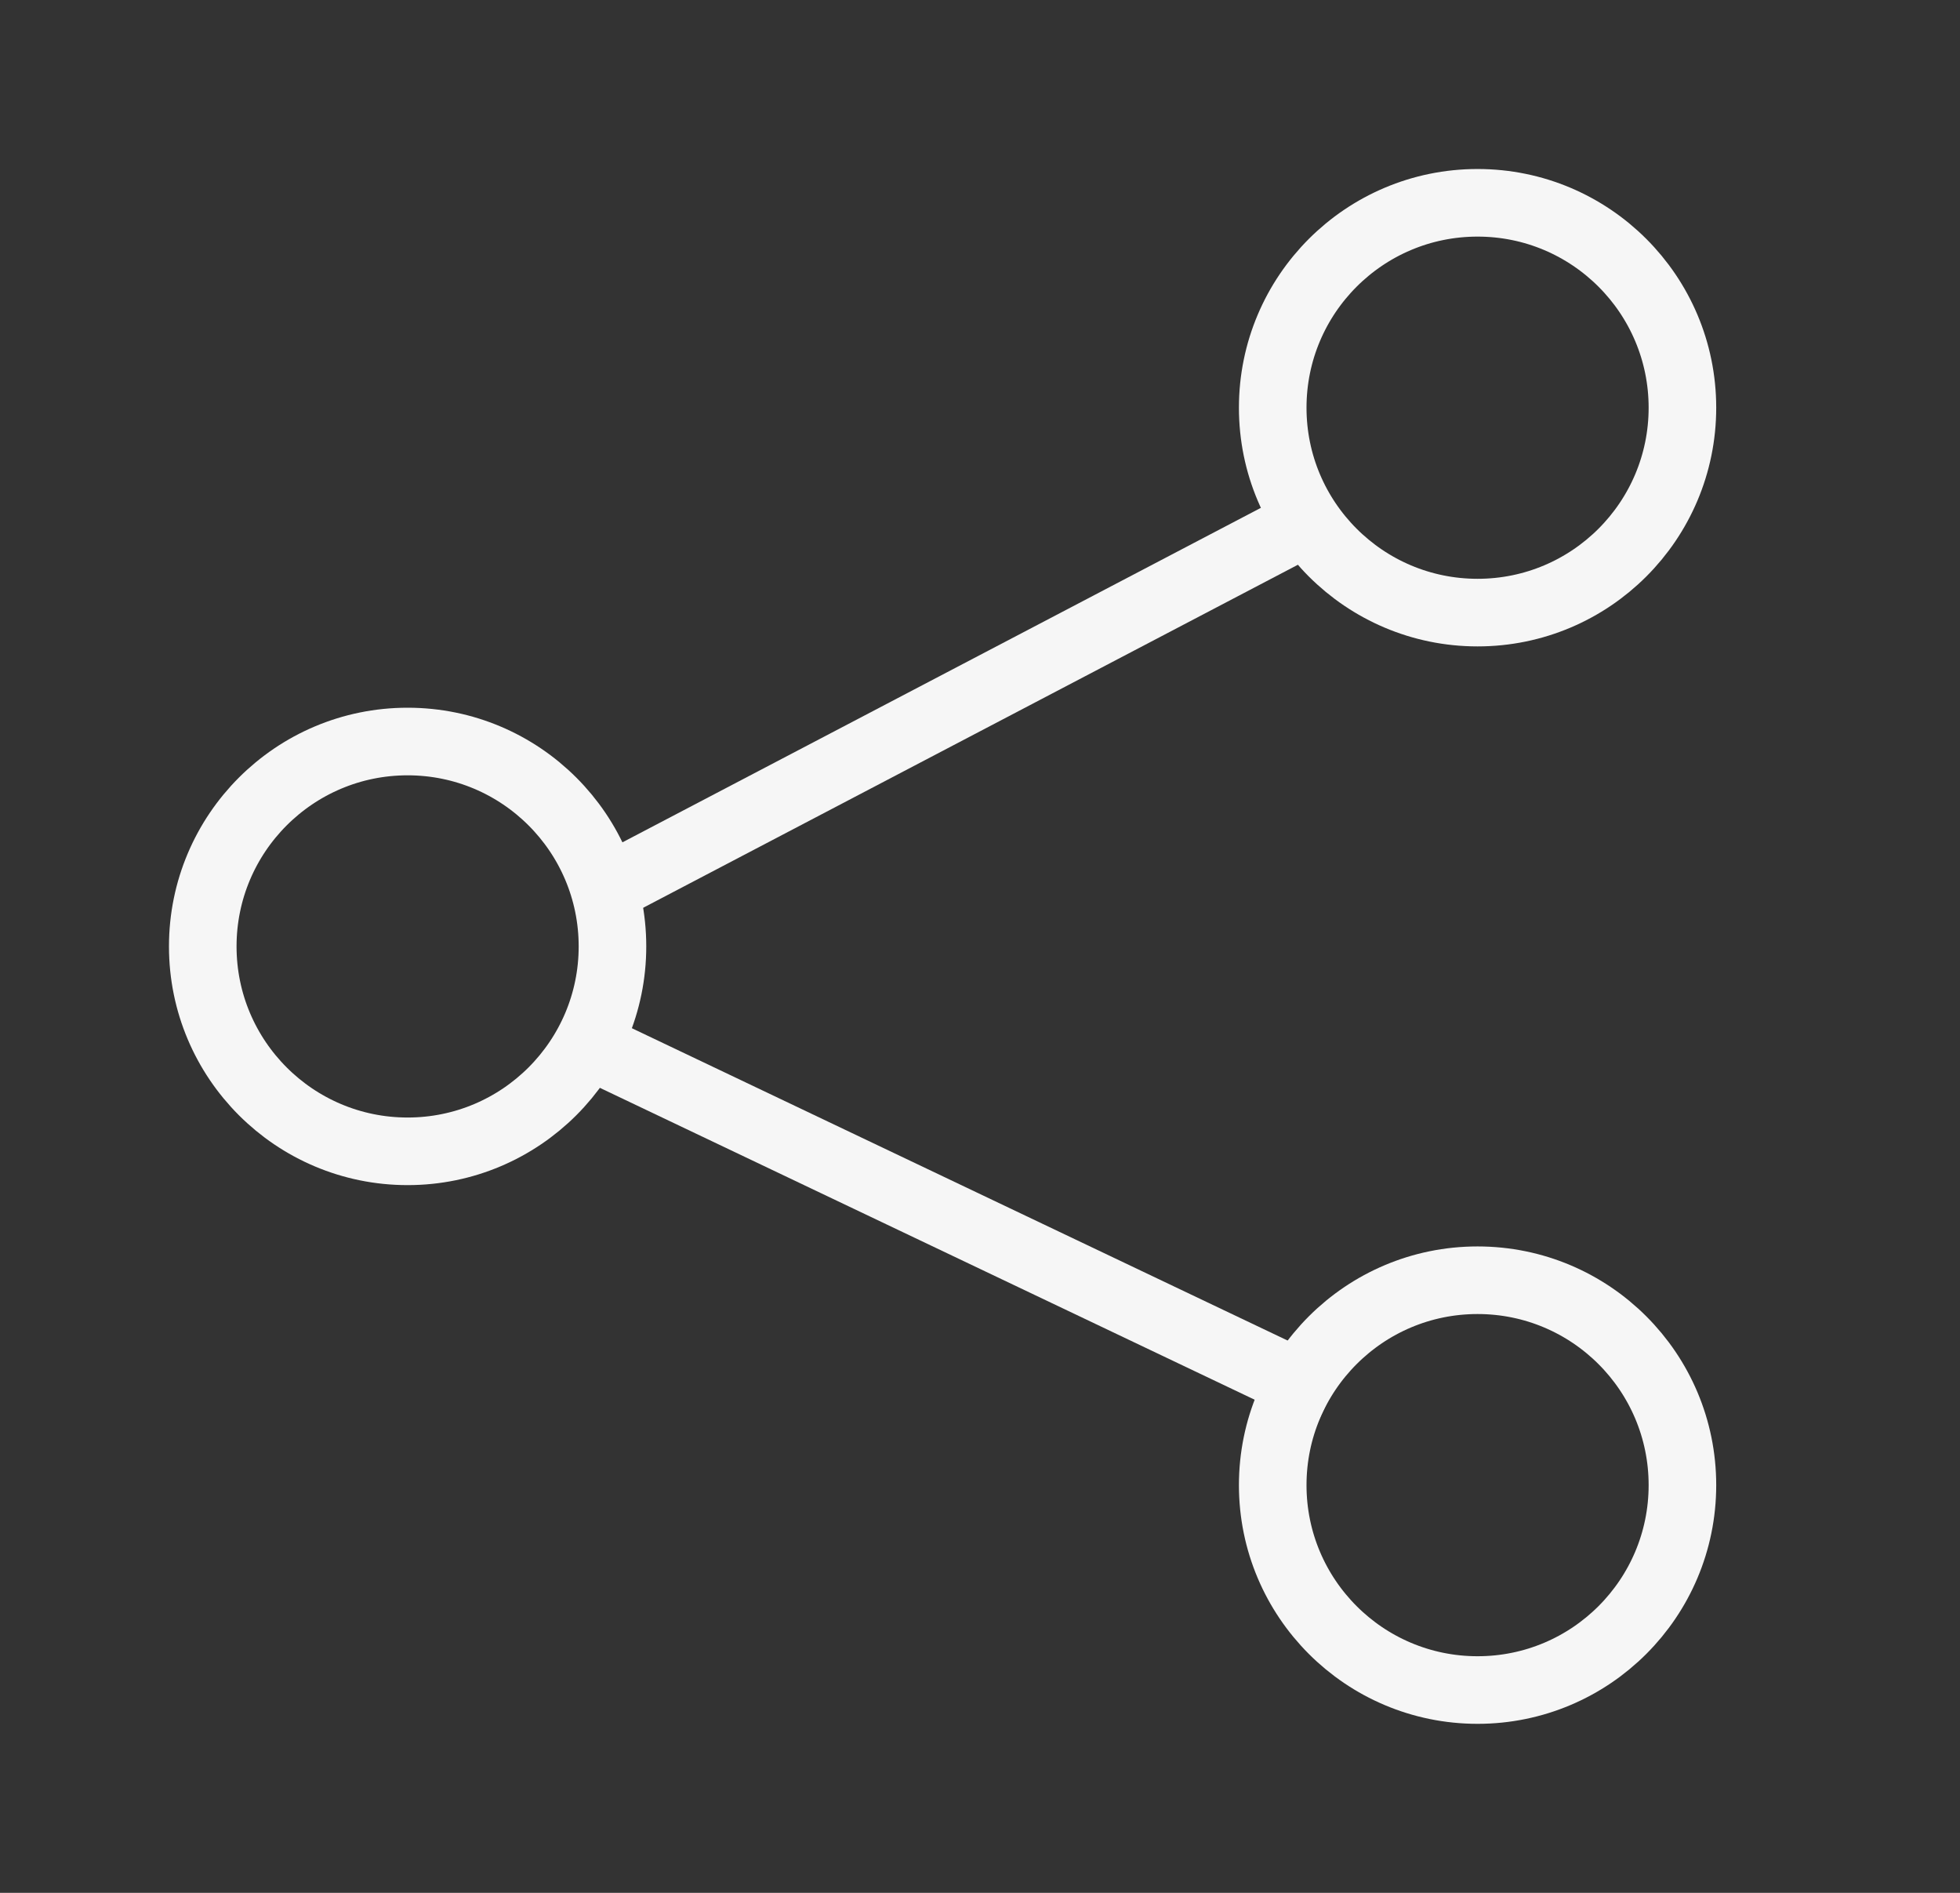
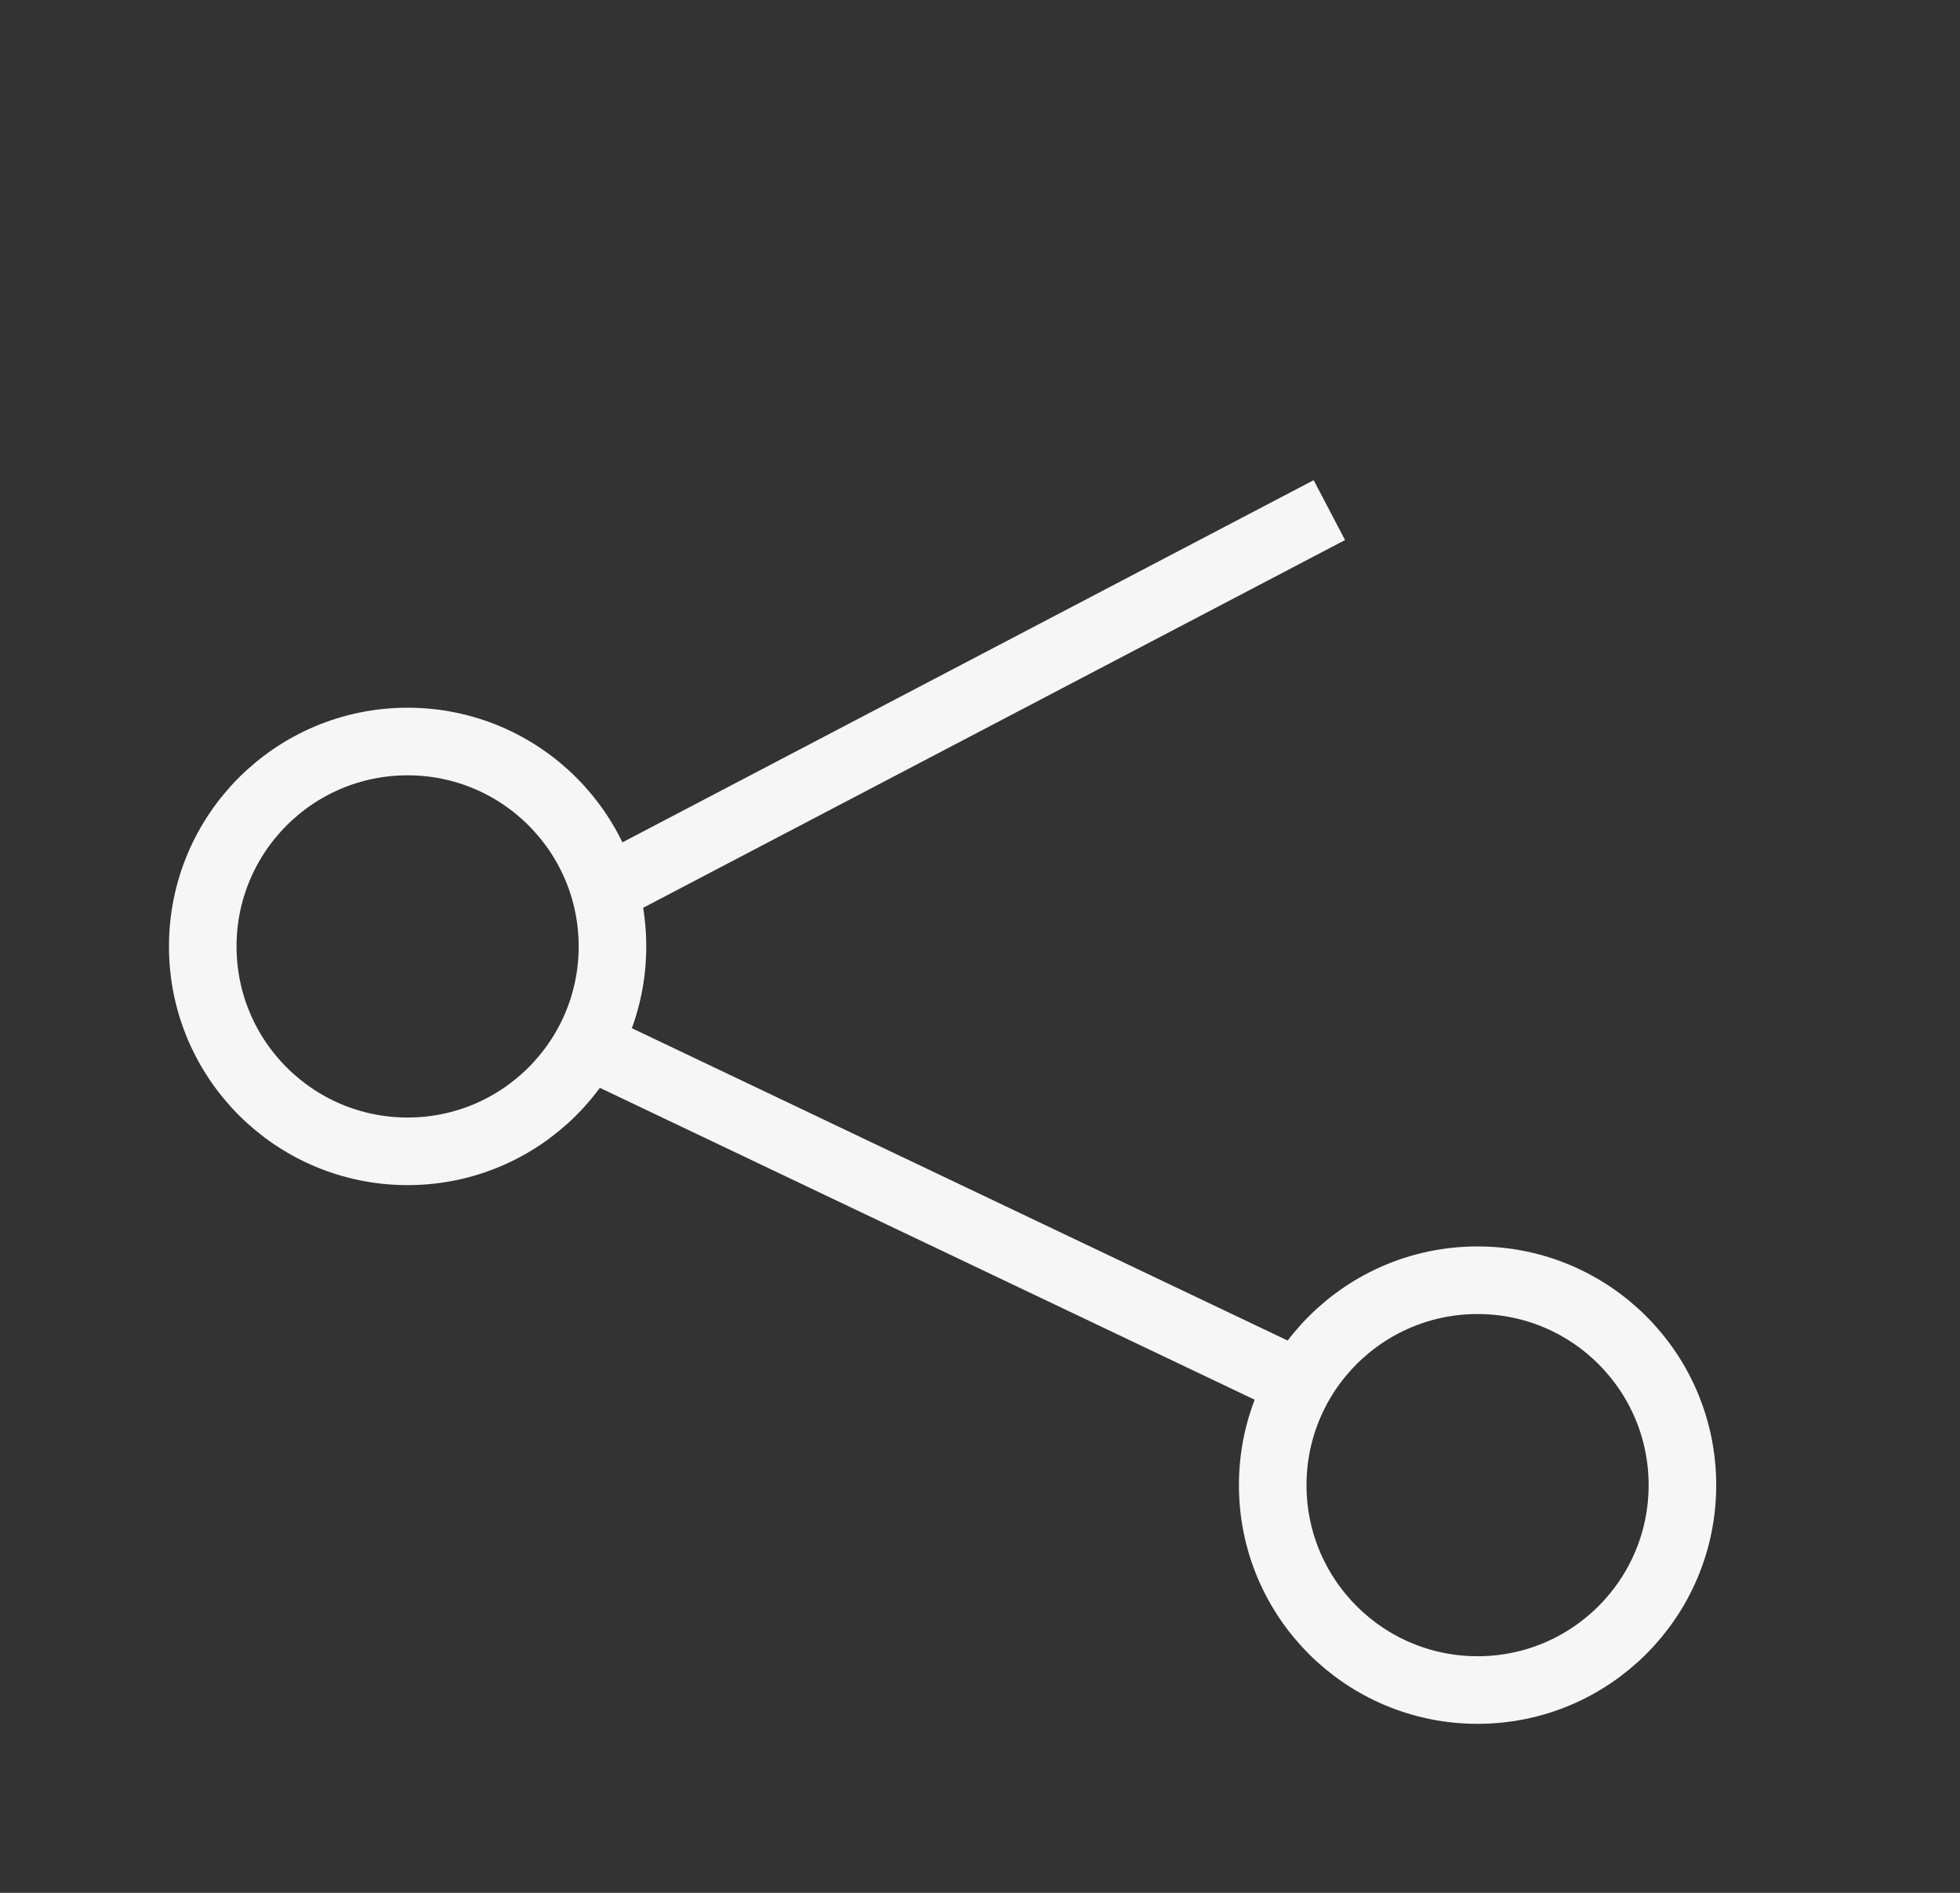
<svg xmlns="http://www.w3.org/2000/svg" width="29" height="28" viewBox="0 0 29 28" fill="none">
  <rect x="0" y="0" width="29" height="28" fill="#333333" stroke="none" />
  <circle cx="6.031" cy="14" r="3.031" stroke="#F6F6F6" />
-   <circle cx="21.862" cy="6.031" r="3.031" stroke="#F6F6F6" />
  <circle cx="21.862" cy="21.969" r="3.031" stroke="#F6F6F6" />
  <path d="M9.062 15.627L19.669 20.678" stroke="#F6F6F6" />
  <path d="M9.062 13.102L19.669 7.546" stroke="#F6F6F6" />
</svg>